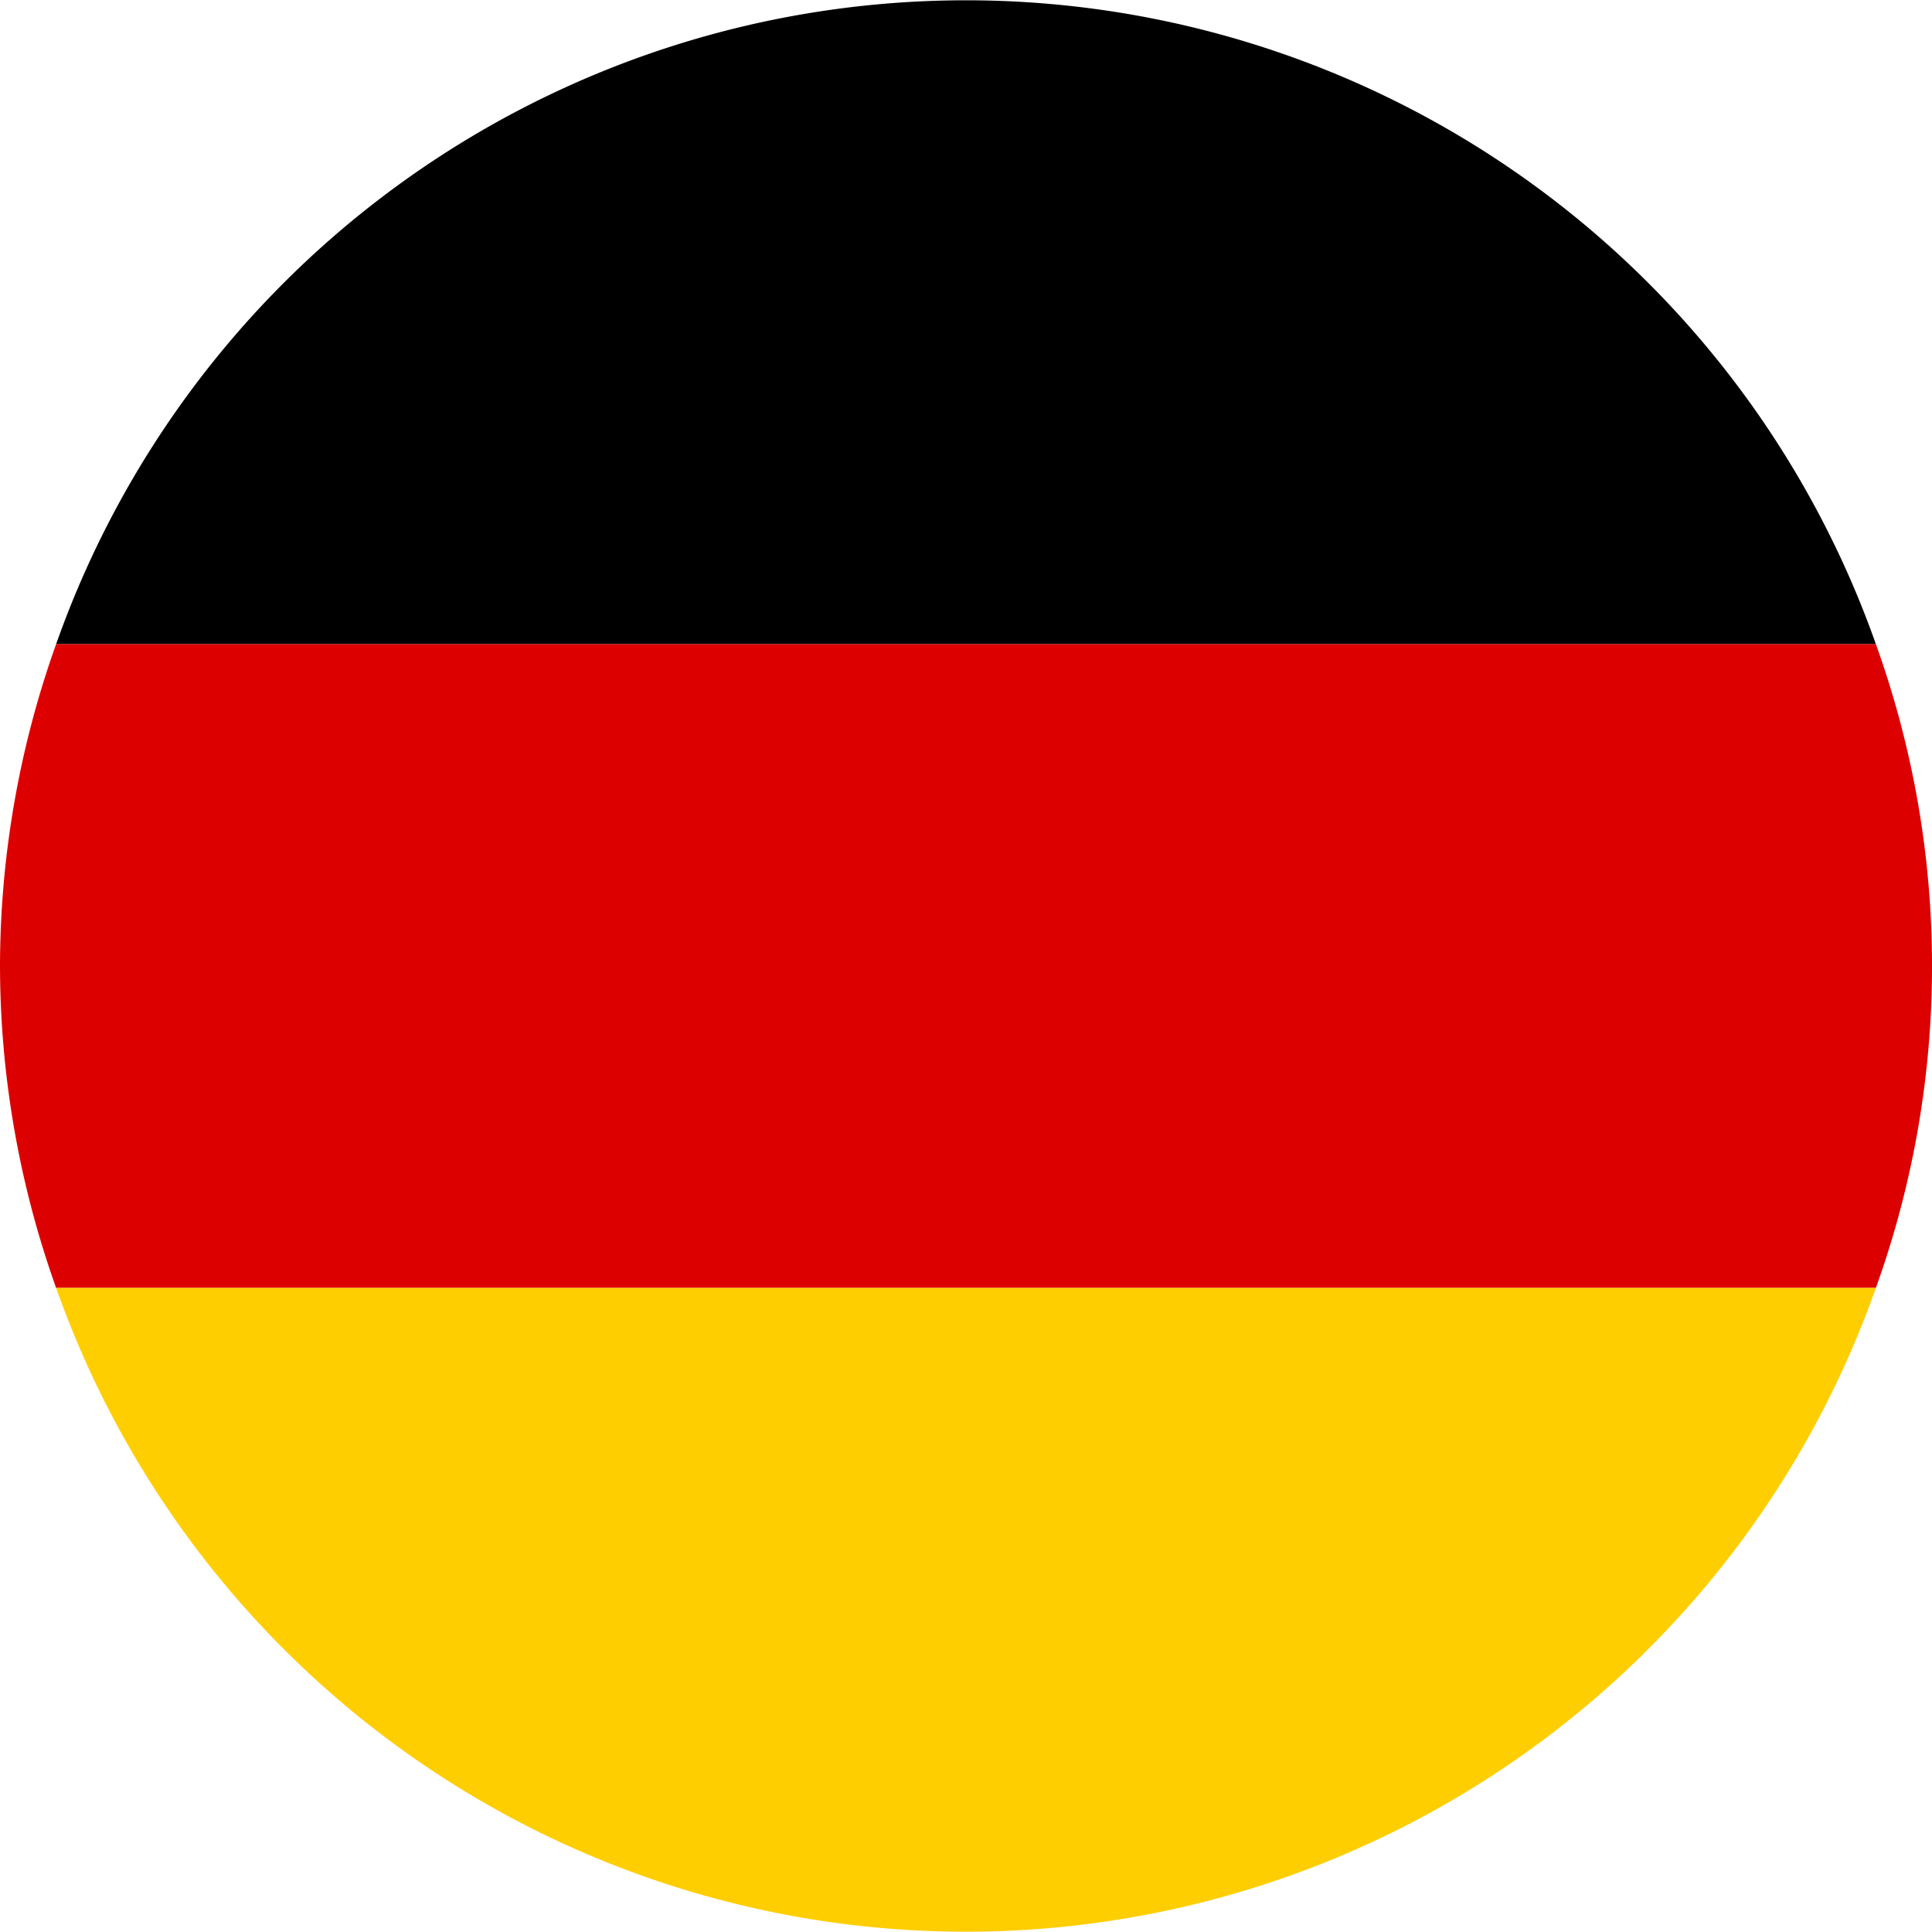
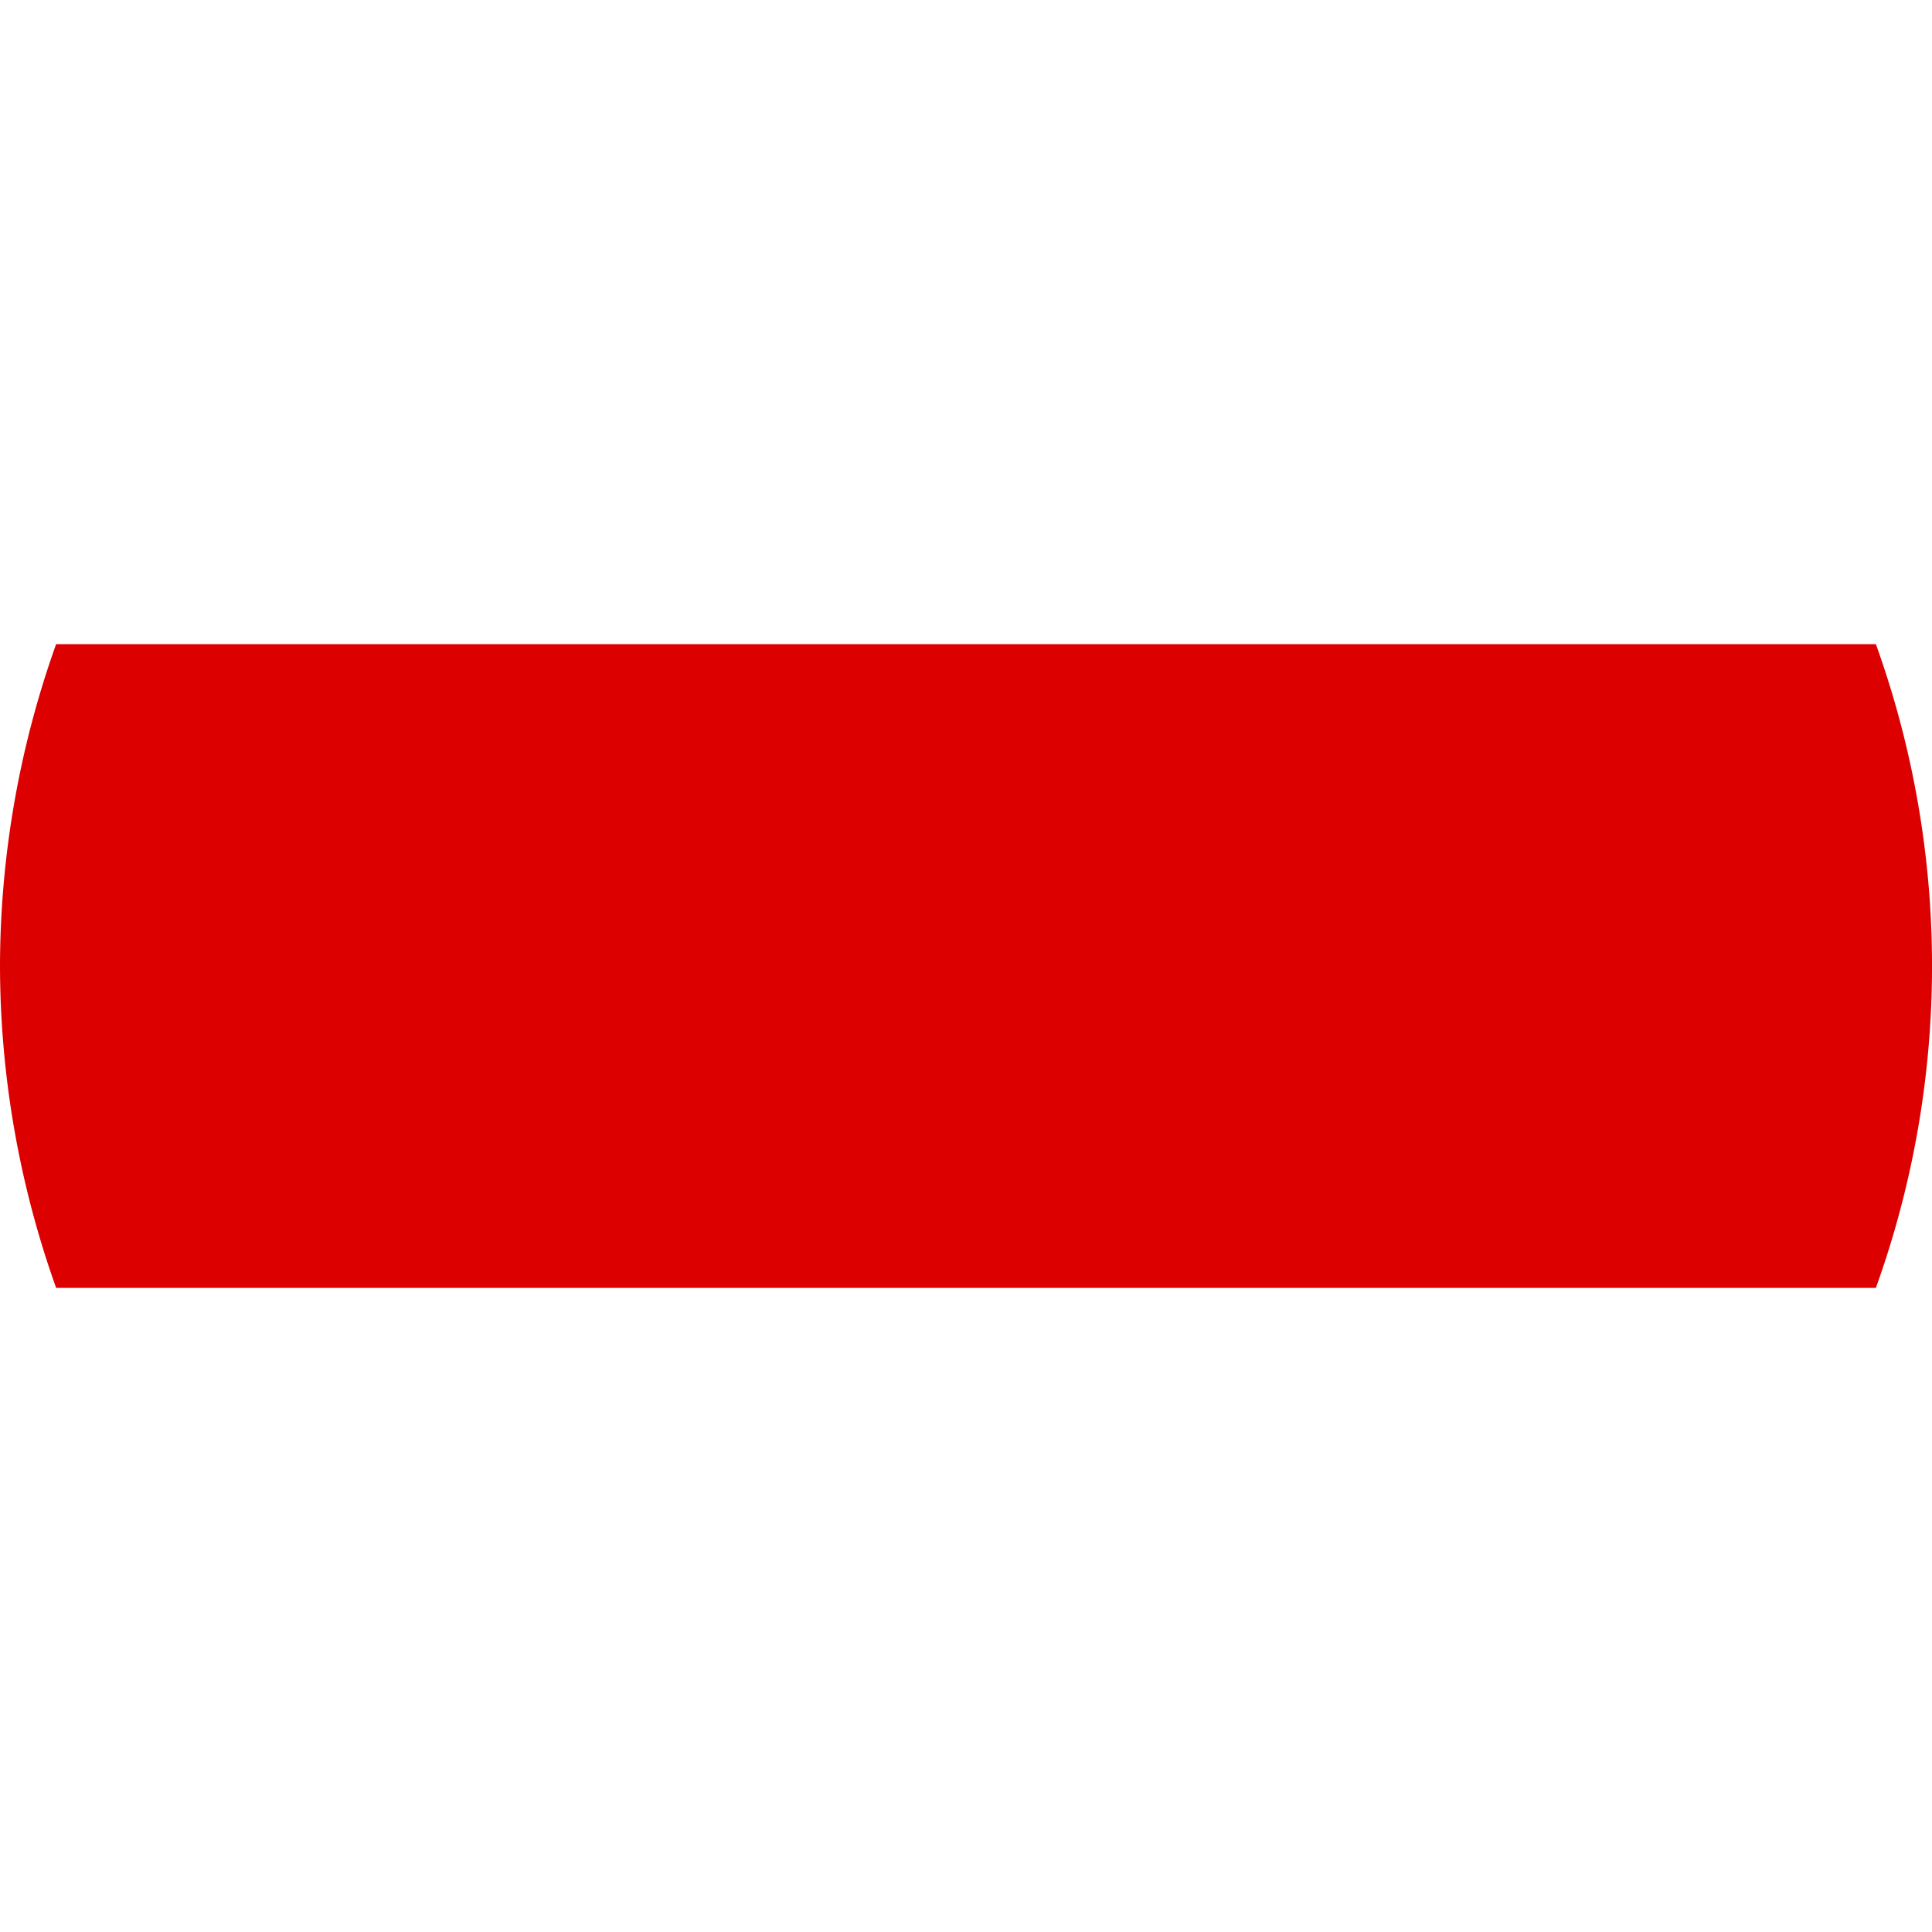
<svg xmlns="http://www.w3.org/2000/svg" viewBox="0 0 20 20">
-   <path d="M.581,6.668H19.419a9.988,9.988,0,0,0-18.838,0Z" />
  <path d="M0,10a9.955,9.955,0,0,0,.581,3.332H19.419a9.841,9.841,0,0,0,0-6.664H.581A9.955,9.955,0,0,0,0,10Z" fill="#d00" />
-   <path d="M19.419,13.332H.581a9.988,9.988,0,0,0,18.838,0Z" fill="#ffce00" />
</svg>